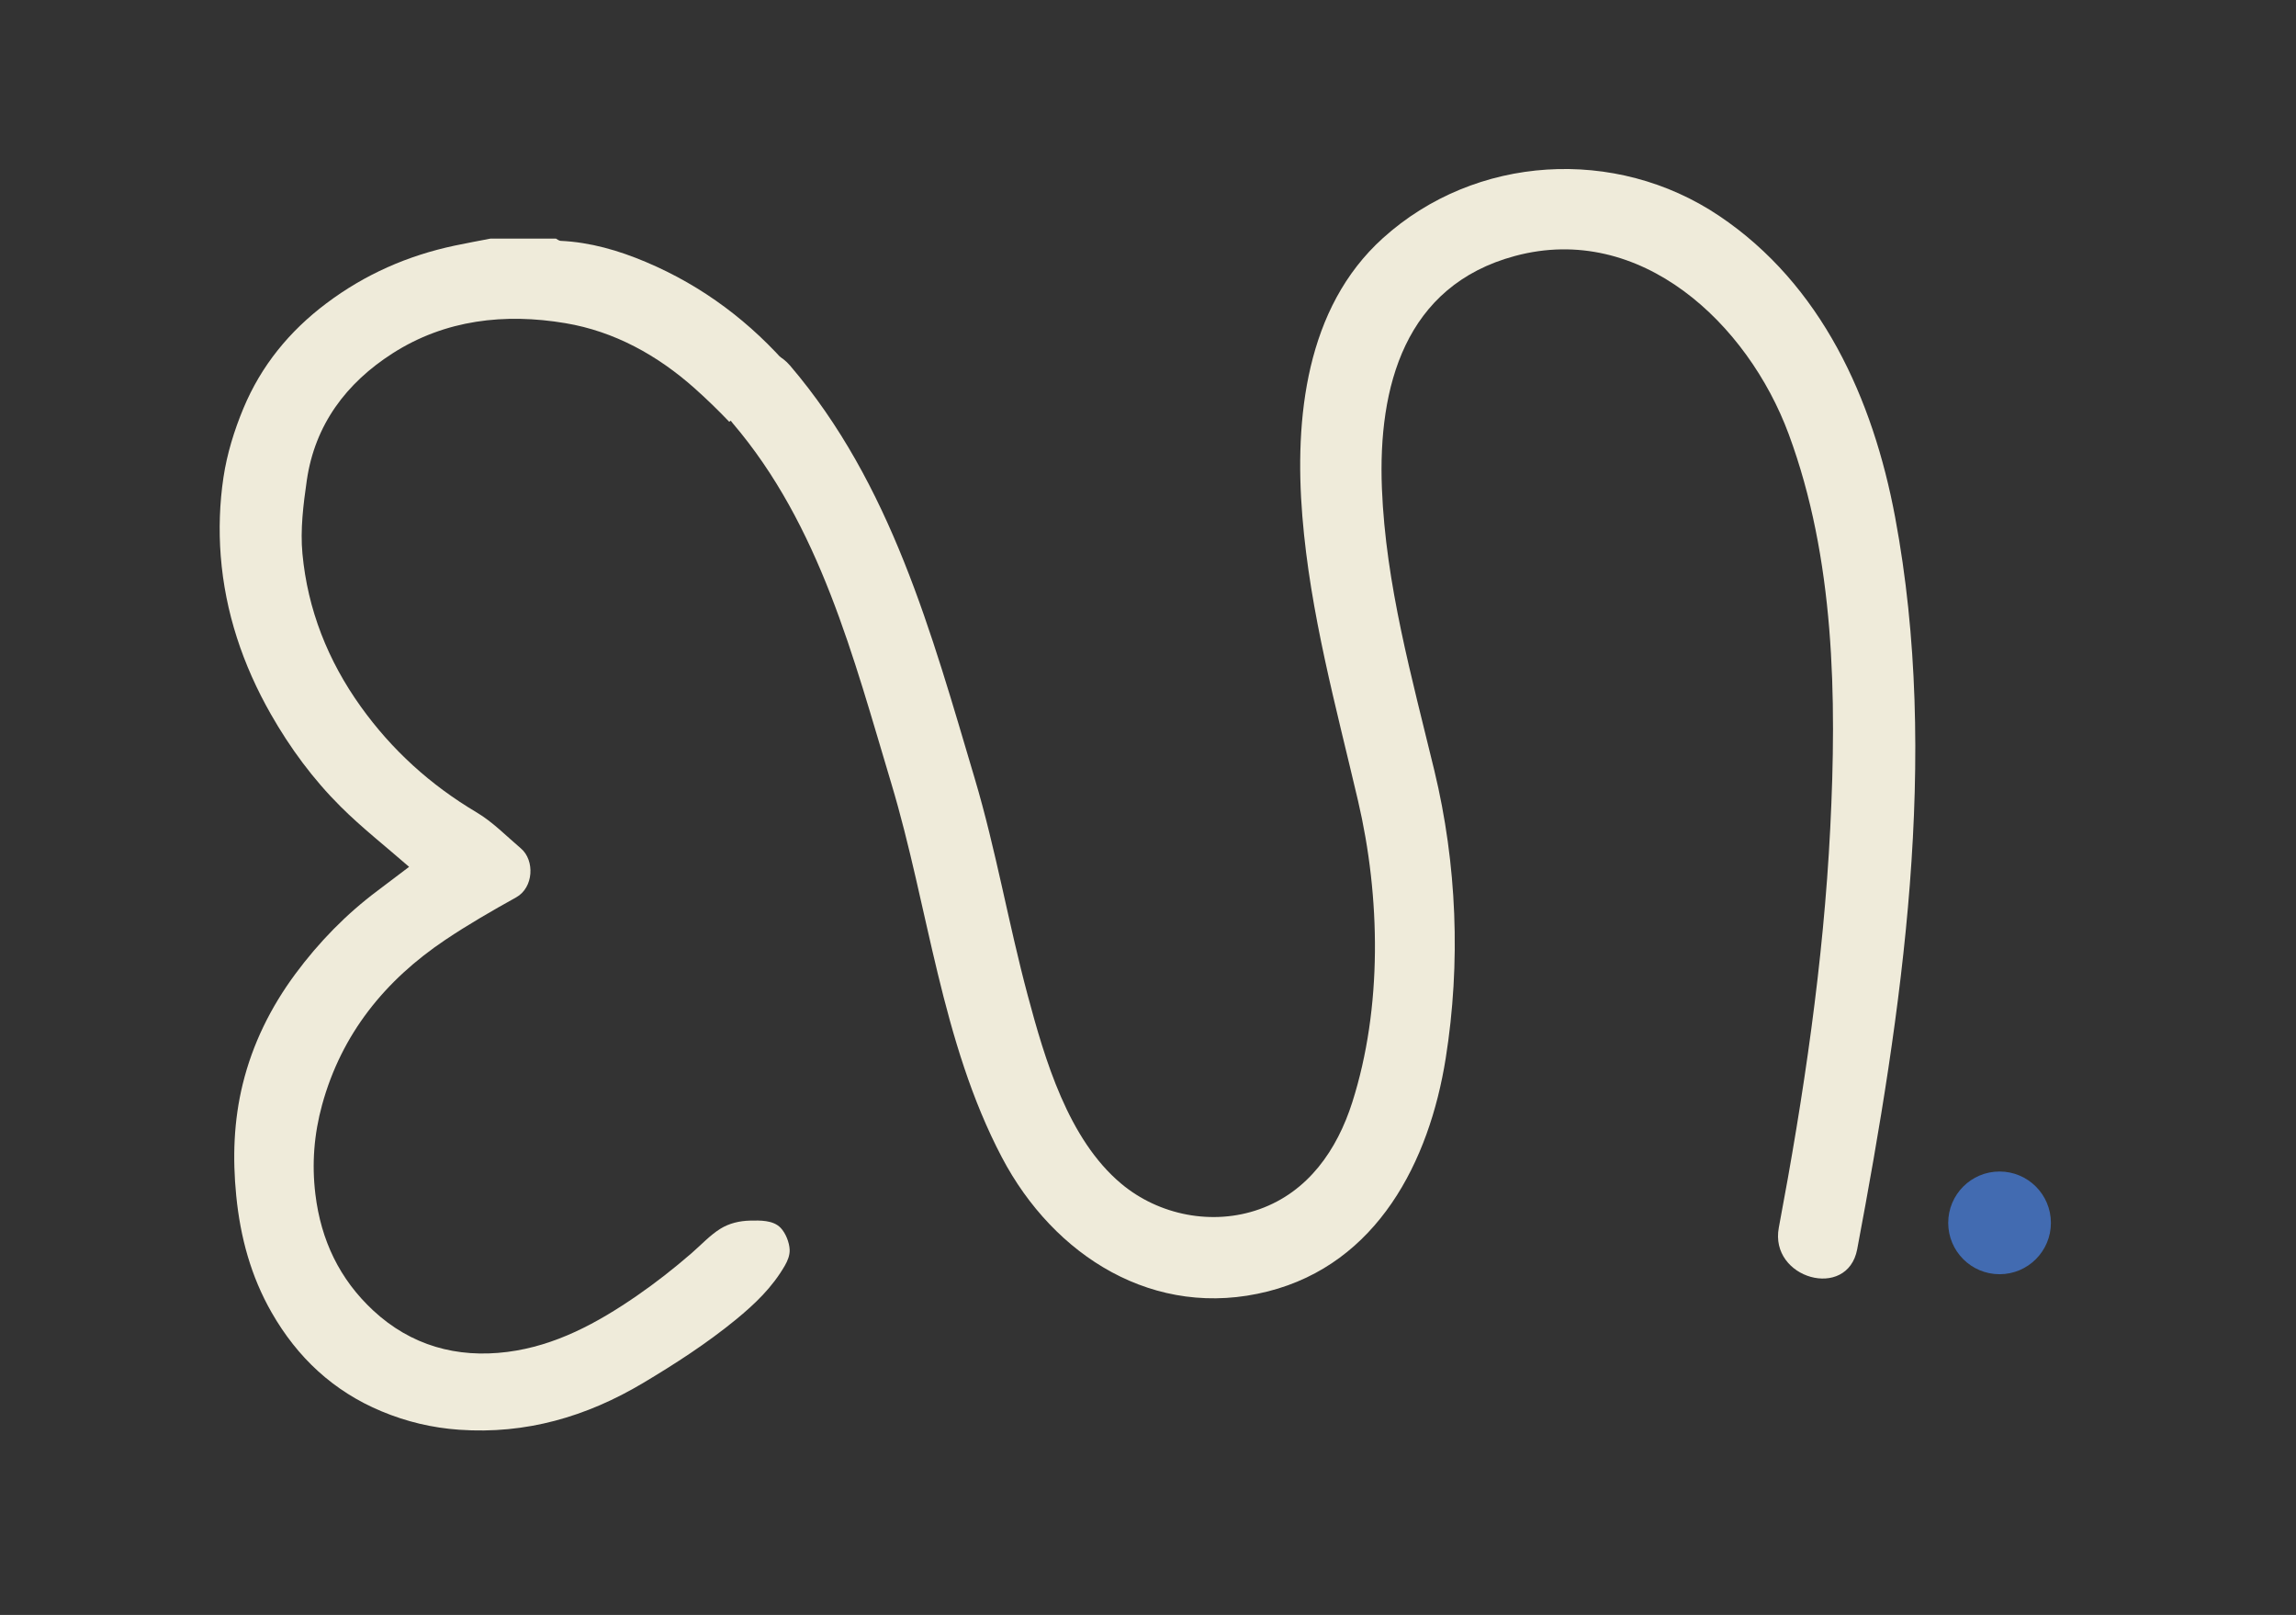
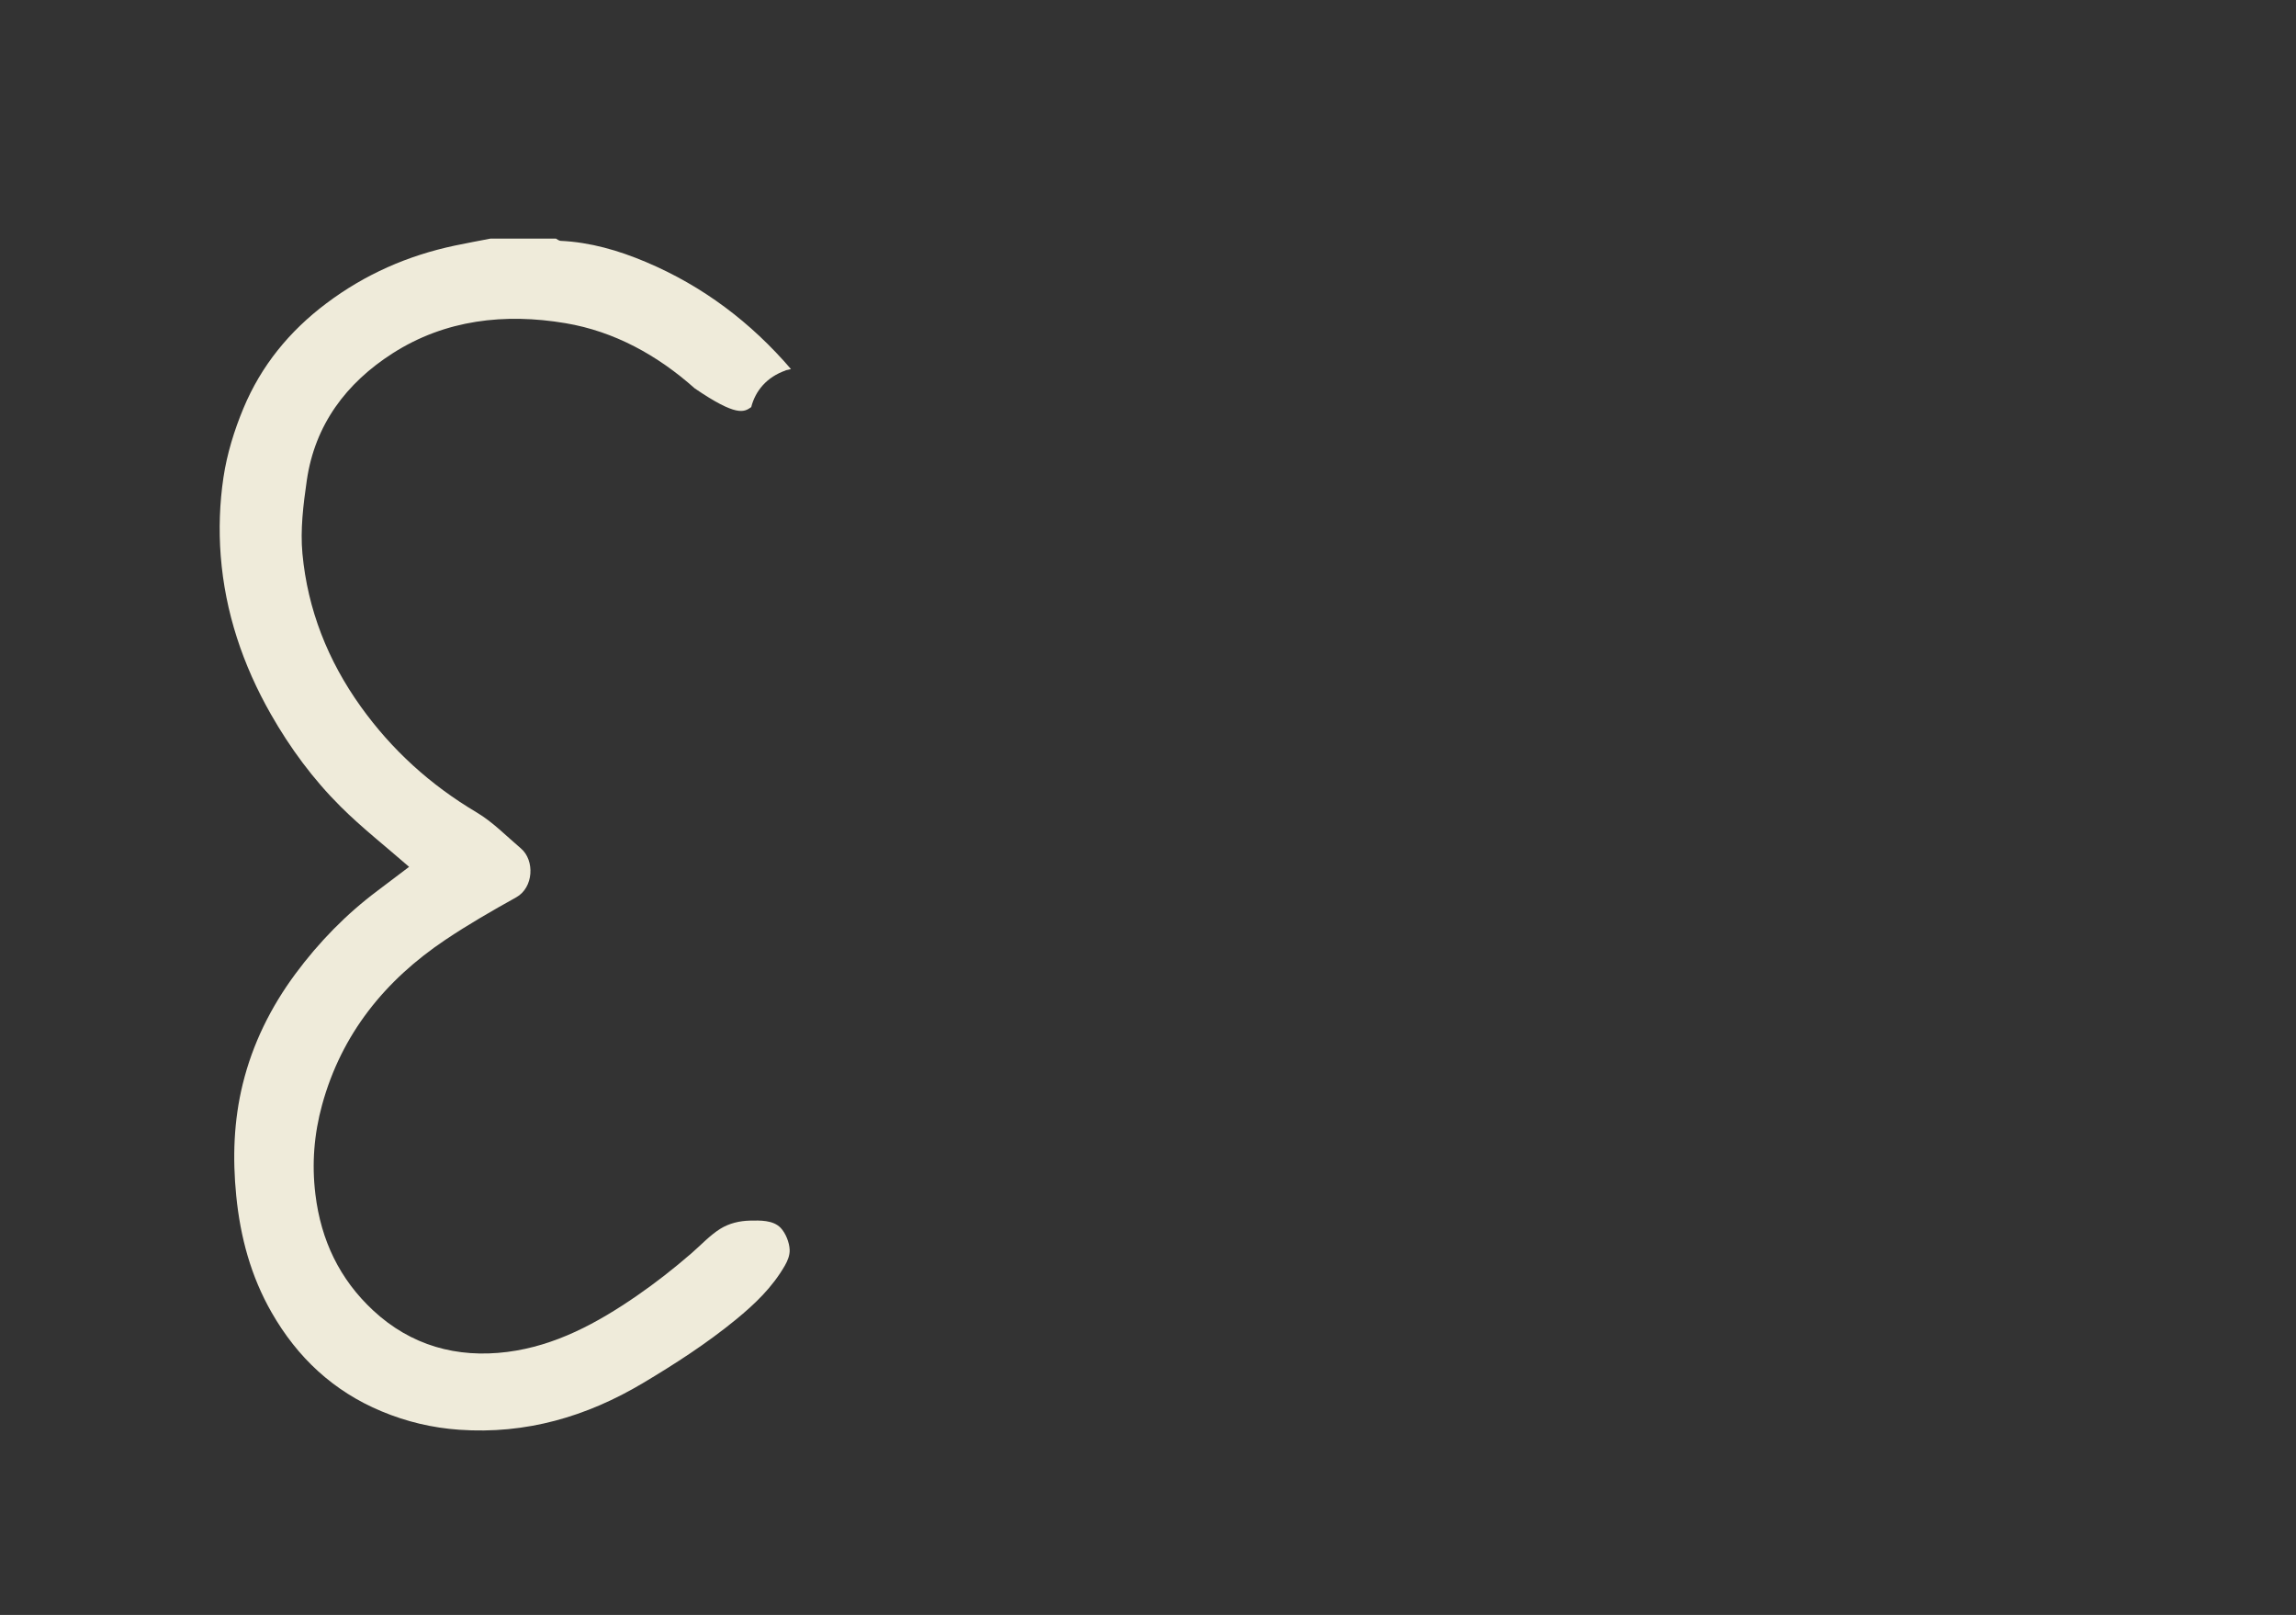
<svg xmlns="http://www.w3.org/2000/svg" xmlns:ns1="http://www.serif.com/" width="100%" height="100%" viewBox="0 0 1991 1400" version="1.1" xml:space="preserve" style="fill-rule:evenodd;clip-rule:evenodd;stroke-linejoin:round;stroke-miterlimit:2;">
  <rect x="0" y="0" width="1991" height="1400" fill="#333333" stroke="none" />
  <g id="Artboard1" transform="matrix(0.933,0,0,0.656,0,0)">
-     <rect x="0" y="0" width="2133.33" height="2133.33" style="fill:none;" />
    <g id="Layer-1" ns1:id="Layer 1" transform="matrix(4.465,0,0,6.349,-87.862,-550.095)">
      <g>
        <g transform="matrix(1,0,0,1,406.272,131.905)">
-           <path d="M0,214.756C9.331,165.244 17.266,112.473 7.892,62.383C3.292,37.802 -7.402,13.978 -28.781,-0.362C-50.281,-14.782 -79.47,-13.109 -98.757,4.327C-114.799,18.83 -117.15,41.82 -115.5,62.186C-113.865,82.378 -108.508,101.758 -103.913,121.393C-99.218,141.45 -98.816,164.443 -105.109,184.188C-108.263,194.084 -114.28,202.813 -124.43,206.43C-134.15,209.893 -145.315,207.719 -153.2,201.119C-164.264,191.858 -169.103,175.237 -172.685,161.845C-176.68,146.908 -179.279,131.638 -183.688,116.807C-192.723,86.415 -201.115,55.445 -222.135,30.835C-229.217,22.543 -241.137,34.559 -234.099,42.799C-215.922,64.08 -208.941,91.587 -201.064,117.795C-193.305,143.607 -190.723,171.515 -178.041,195.641C-167.24,216.188 -146.292,229.538 -122.643,223.532C-99.909,217.758 -89.074,196.549 -85.655,175.018C-82.501,155.156 -83.312,134.63 -88.032,115.083C-92.704,95.733 -98.143,76.403 -98.937,56.394C-99.776,35.245 -94.2,14.193 -71.231,8.015C-45.073,0.979 -22.784,22.103 -14.267,45.076C-4.661,70.987 -4.24,99.875 -5.612,127.142C-7.018,155.085 -11.138,182.789 -16.315,210.258C-18.32,220.9 -2.017,225.46 0,214.756" style="fill:rgb(239,235,218);fill-rule:nonzero;" />
-         </g>
+           </g>
        <g transform="matrix(0,-1,-1,0,435.905,330.488)">
-           <path d="M-10.689,-10.689C-16.593,-10.689 -21.378,-5.903 -21.378,0C-21.378,5.904 -16.593,10.689 -10.689,10.689C-4.785,10.689 0,5.904 0,0C0,-5.903 -4.785,-10.689 -10.689,-10.689" style="fill:rgb(66,107,177);fill-rule:nonzero;" />
-         </g>
+           </g>
        <g transform="matrix(1,0,0,1,169.626,179.109)">
-           <path d="M0,163.297C-2.183,164.657 -3.983,166.644 -6.075,168.453C-9.687,171.577 -13.449,174.531 -17.381,177.242C-25.591,182.903 -34.305,187.653 -44.338,188.932C-54.834,190.27 -64.412,187.608 -72.272,180.298C-79.259,173.801 -83.129,165.702 -84.296,156.123C-85.073,149.745 -84.57,143.592 -82.901,137.508C-78.847,122.737 -69.805,111.582 -57.259,103.165C-52.501,99.973 -47.514,97.101 -42.503,94.316C-38.849,92.286 -38.602,86.599 -41.525,84.121C-44.549,81.558 -47.372,78.626 -50.741,76.627C-60.339,70.931 -68.368,63.658 -74.854,54.603C-81.695,45.052 -85.904,34.425 -86.993,22.788C-87.462,17.772 -86.814,12.572 -86.086,7.541C-84.406,-4.069 -77.864,-12.749 -68.233,-18.916C-57.231,-25.961 -44.831,-27.308 -32.256,-25.2C-22.05,-23.489 -13.056,-18.505 -5.339,-11.63C-2.846,-9.408 -0.455,-7.086 1.842,-4.679C3.385,-5.681 4.929,-6.674 6.427,-7.724C7.272,-11.052 9.594,-13.992 13.69,-15.391C13.394,-15.32 13.464,-15.35 14.178,-15.564C14.008,-15.513 13.854,-15.447 13.69,-15.391C13.887,-15.438 14.248,-15.531 14.698,-15.646C6.391,-25.33 -3.625,-32.928 -15.517,-37.942C-21.185,-40.333 -27.052,-42.048 -33.26,-42.336C-33.593,-42.351 -33.913,-42.643 -34.239,-42.806L-47.821,-42.806C-50.321,-42.32 -52.828,-41.868 -55.318,-41.34C-65.071,-39.271 -73.949,-35.378 -81.982,-29.347C-89.713,-23.543 -95.581,-16.337 -99.265,-7.507C-101.181,-2.914 -102.697,1.988 -103.432,6.895C-104.236,12.256 -104.422,17.821 -104.003,23.229C-103.094,34.964 -99.398,45.952 -93.57,56.185C-89.558,63.23 -84.753,69.746 -79.018,75.45C-74.632,79.813 -69.729,83.656 -64.79,87.963C-66.792,89.478 -69.011,91.178 -71.25,92.849C-77.868,97.788 -83.582,103.65 -88.473,110.262C-93.583,117.168 -97.363,124.791 -99.419,133.172C-101.297,140.825 -101.556,148.551 -100.775,156.419C-99.917,165.06 -97.717,173.193 -93.409,180.721C-88.052,190.08 -80.59,197.096 -70.532,201.29C-65.319,203.465 -59.992,204.734 -54.338,205.131C-40.496,206.103 -27.846,202.409 -16.135,195.429C-9.448,191.443 -2.838,187.169 3.173,182.251C7.212,178.946 10.807,175.507 13.432,170.953C14.01,169.949 14.465,168.829 14.426,167.672C14.375,166.158 13.592,164.191 12.545,163.101C10.975,161.467 8.259,161.557 6.166,161.601C4.013,161.647 1.842,162.15 0,163.297" style="fill:rgb(239,235,218);fill-rule:nonzero;" />
+           <path d="M0,163.297C-2.183,164.657 -3.983,166.644 -6.075,168.453C-9.687,171.577 -13.449,174.531 -17.381,177.242C-25.591,182.903 -34.305,187.653 -44.338,188.932C-54.834,190.27 -64.412,187.608 -72.272,180.298C-79.259,173.801 -83.129,165.702 -84.296,156.123C-85.073,149.745 -84.57,143.592 -82.901,137.508C-78.847,122.737 -69.805,111.582 -57.259,103.165C-52.501,99.973 -47.514,97.101 -42.503,94.316C-38.849,92.286 -38.602,86.599 -41.525,84.121C-44.549,81.558 -47.372,78.626 -50.741,76.627C-60.339,70.931 -68.368,63.658 -74.854,54.603C-81.695,45.052 -85.904,34.425 -86.993,22.788C-87.462,17.772 -86.814,12.572 -86.086,7.541C-84.406,-4.069 -77.864,-12.749 -68.233,-18.916C-57.231,-25.961 -44.831,-27.308 -32.256,-25.2C-22.05,-23.489 -13.056,-18.505 -5.339,-11.63C3.385,-5.681 4.929,-6.674 6.427,-7.724C7.272,-11.052 9.594,-13.992 13.69,-15.391C13.394,-15.32 13.464,-15.35 14.178,-15.564C14.008,-15.513 13.854,-15.447 13.69,-15.391C13.887,-15.438 14.248,-15.531 14.698,-15.646C6.391,-25.33 -3.625,-32.928 -15.517,-37.942C-21.185,-40.333 -27.052,-42.048 -33.26,-42.336C-33.593,-42.351 -33.913,-42.643 -34.239,-42.806L-47.821,-42.806C-50.321,-42.32 -52.828,-41.868 -55.318,-41.34C-65.071,-39.271 -73.949,-35.378 -81.982,-29.347C-89.713,-23.543 -95.581,-16.337 -99.265,-7.507C-101.181,-2.914 -102.697,1.988 -103.432,6.895C-104.236,12.256 -104.422,17.821 -104.003,23.229C-103.094,34.964 -99.398,45.952 -93.57,56.185C-89.558,63.23 -84.753,69.746 -79.018,75.45C-74.632,79.813 -69.729,83.656 -64.79,87.963C-66.792,89.478 -69.011,91.178 -71.25,92.849C-77.868,97.788 -83.582,103.65 -88.473,110.262C-93.583,117.168 -97.363,124.791 -99.419,133.172C-101.297,140.825 -101.556,148.551 -100.775,156.419C-99.917,165.06 -97.717,173.193 -93.409,180.721C-88.052,190.08 -80.59,197.096 -70.532,201.29C-65.319,203.465 -59.992,204.734 -54.338,205.131C-40.496,206.103 -27.846,202.409 -16.135,195.429C-9.448,191.443 -2.838,187.169 3.173,182.251C7.212,178.946 10.807,175.507 13.432,170.953C14.01,169.949 14.465,168.829 14.426,167.672C14.375,166.158 13.592,164.191 12.545,163.101C10.975,161.467 8.259,161.557 6.166,161.601C4.013,161.647 1.842,162.15 0,163.297" style="fill:rgb(239,235,218);fill-rule:nonzero;" />
        </g>
      </g>
    </g>
  </g>
</svg>